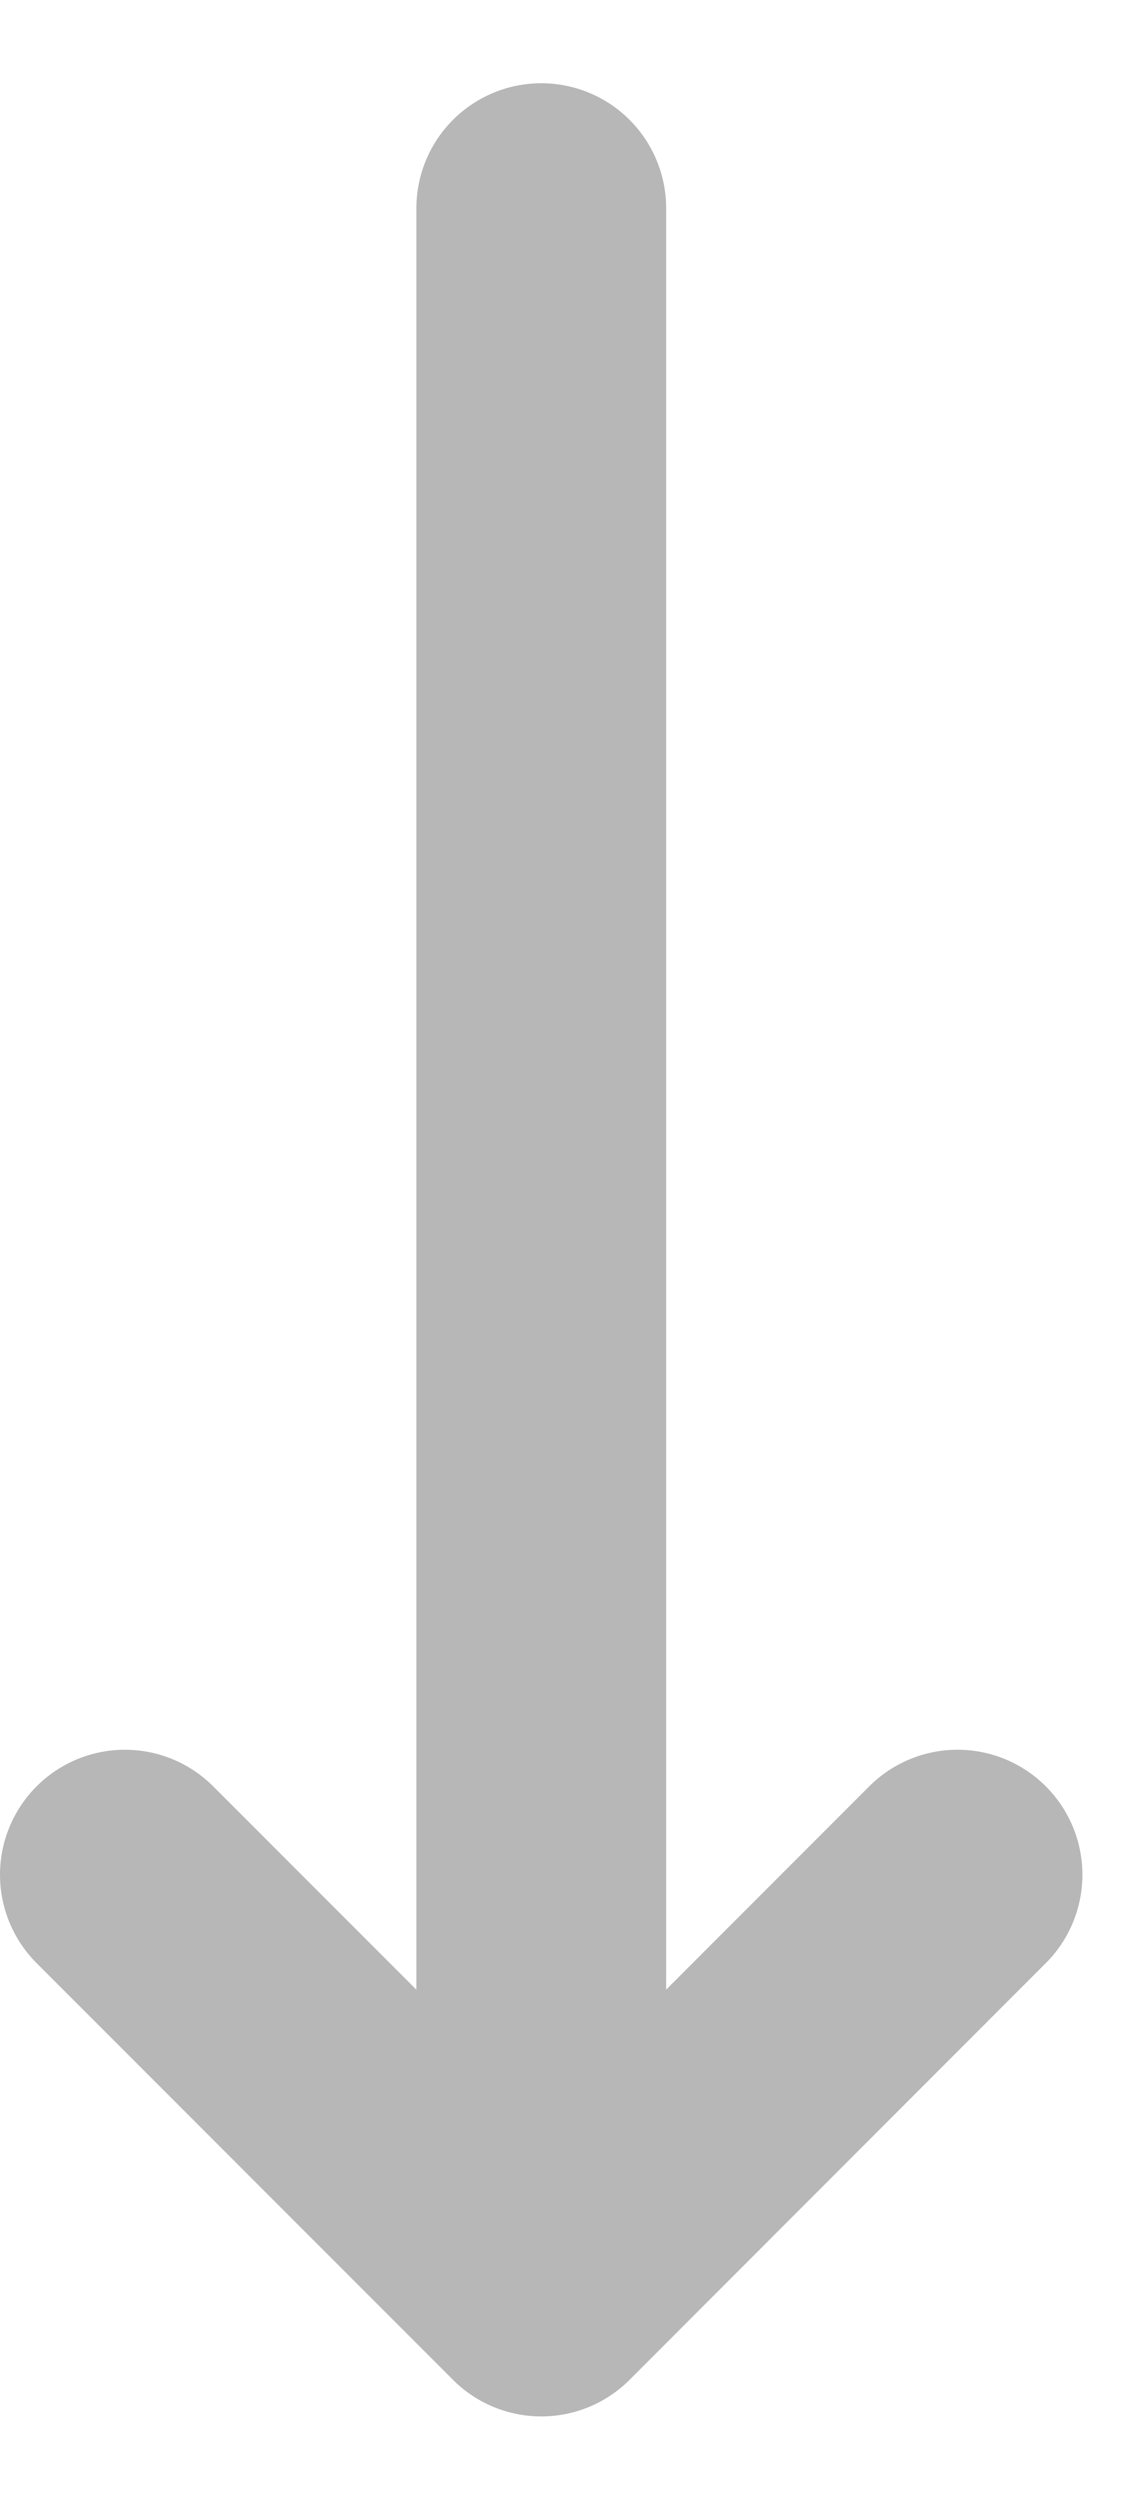
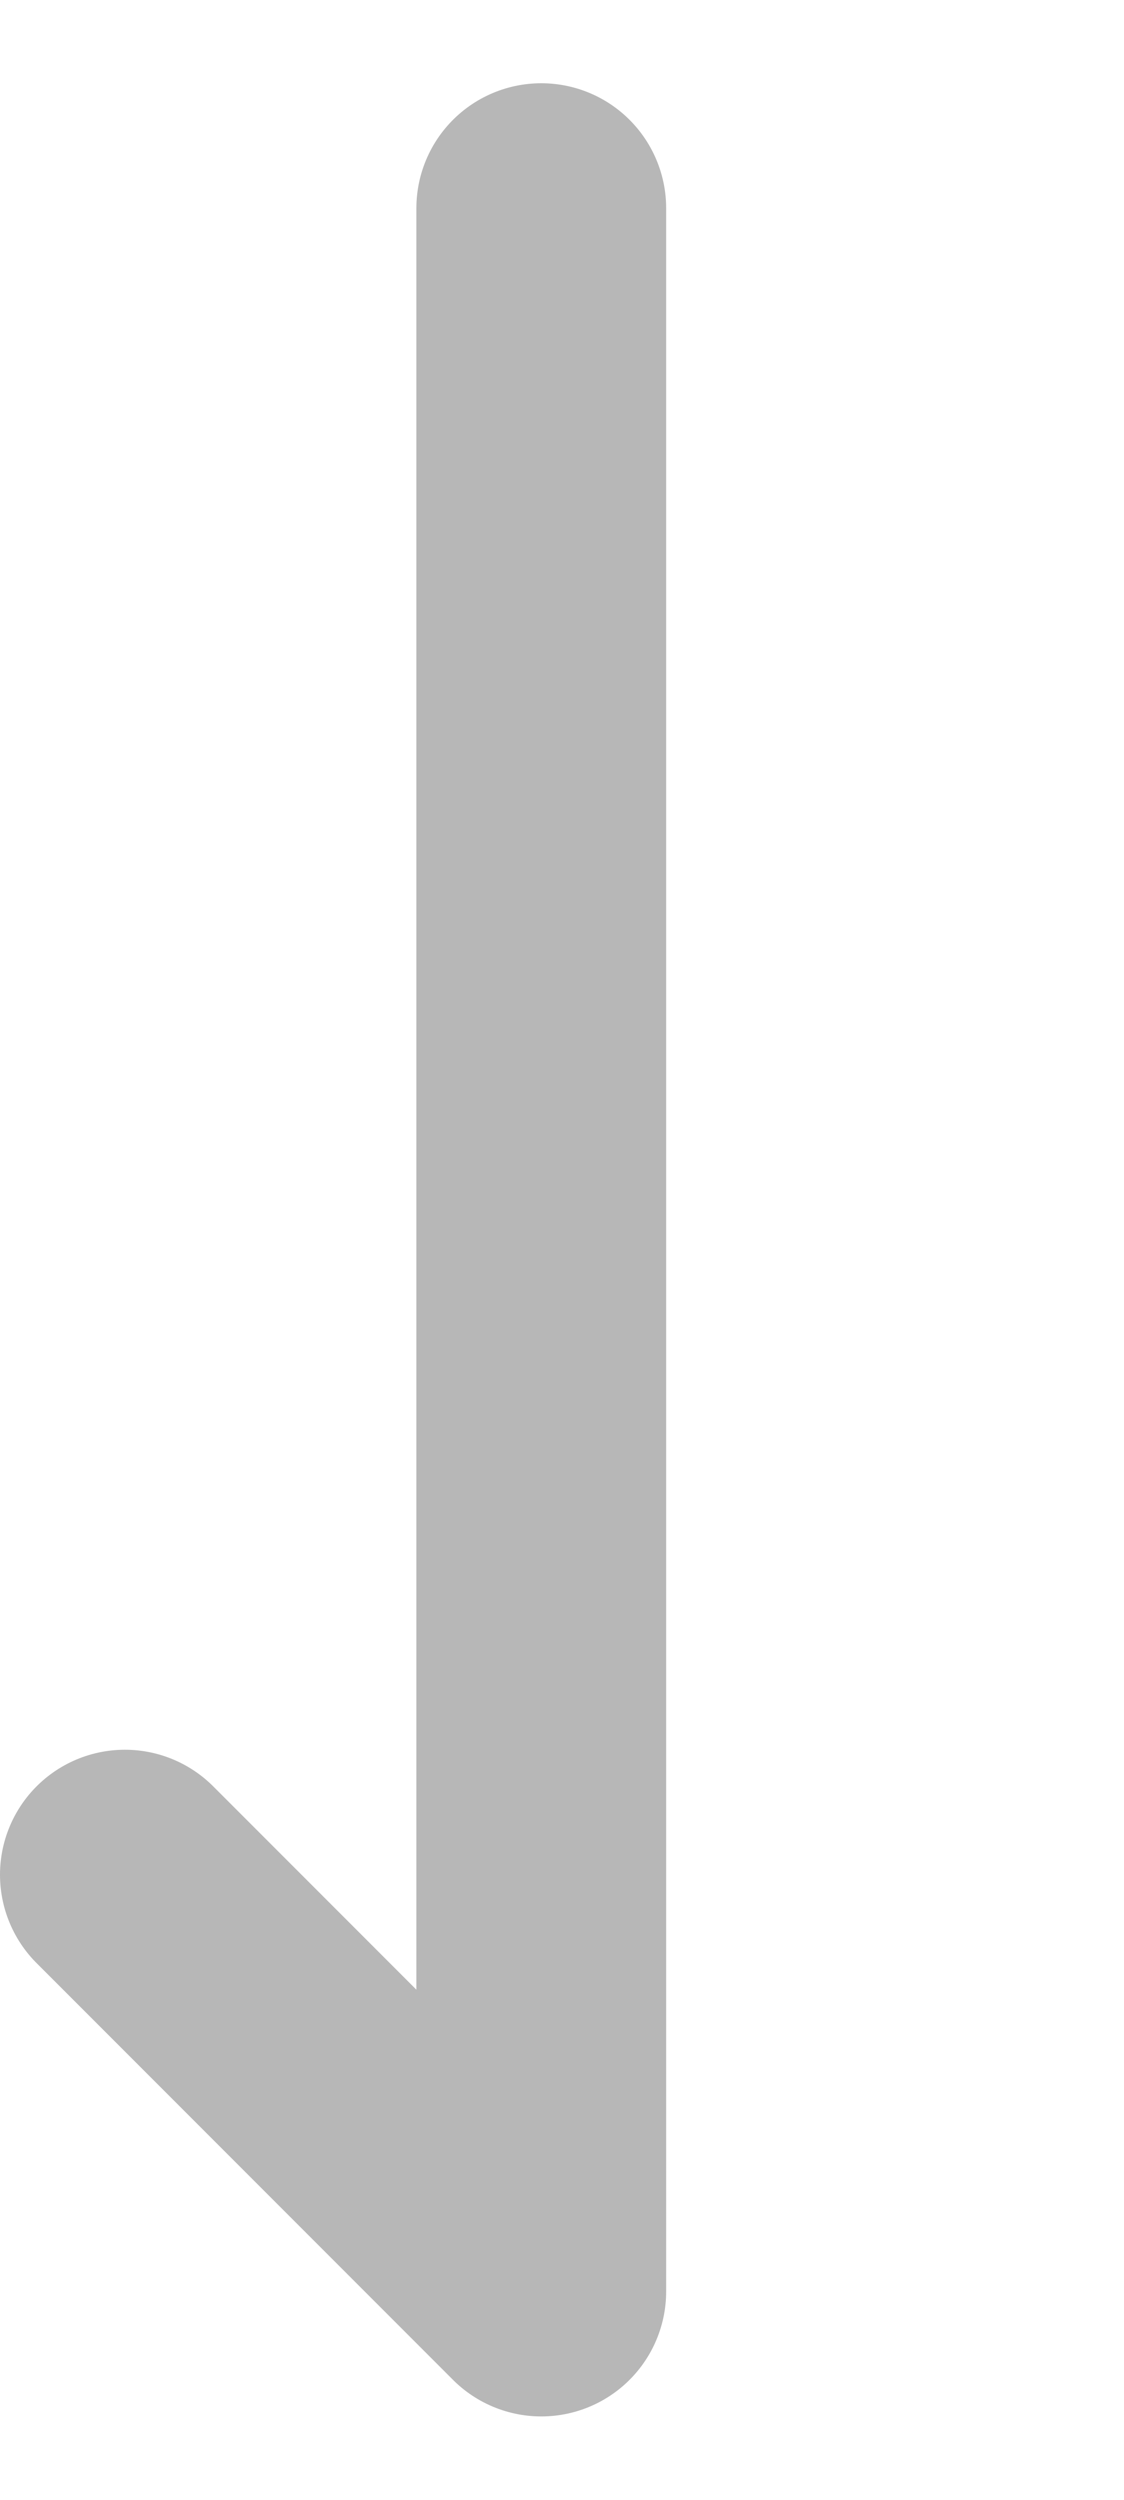
<svg xmlns="http://www.w3.org/2000/svg" width="9" height="20" viewBox="0 0 9 20" fill="none">
-   <path d="M7.667 14.999L4.334 18.333M4.334 18.333L1 14.999M4.334 18.333V1.666" stroke="#B7B7B7" stroke-width="2" stroke-linecap="round" stroke-linejoin="round" />
+   <path d="M7.667 14.999M4.334 18.333L1 14.999M4.334 18.333V1.666" stroke="#B7B7B7" stroke-width="2" stroke-linecap="round" stroke-linejoin="round" />
</svg>